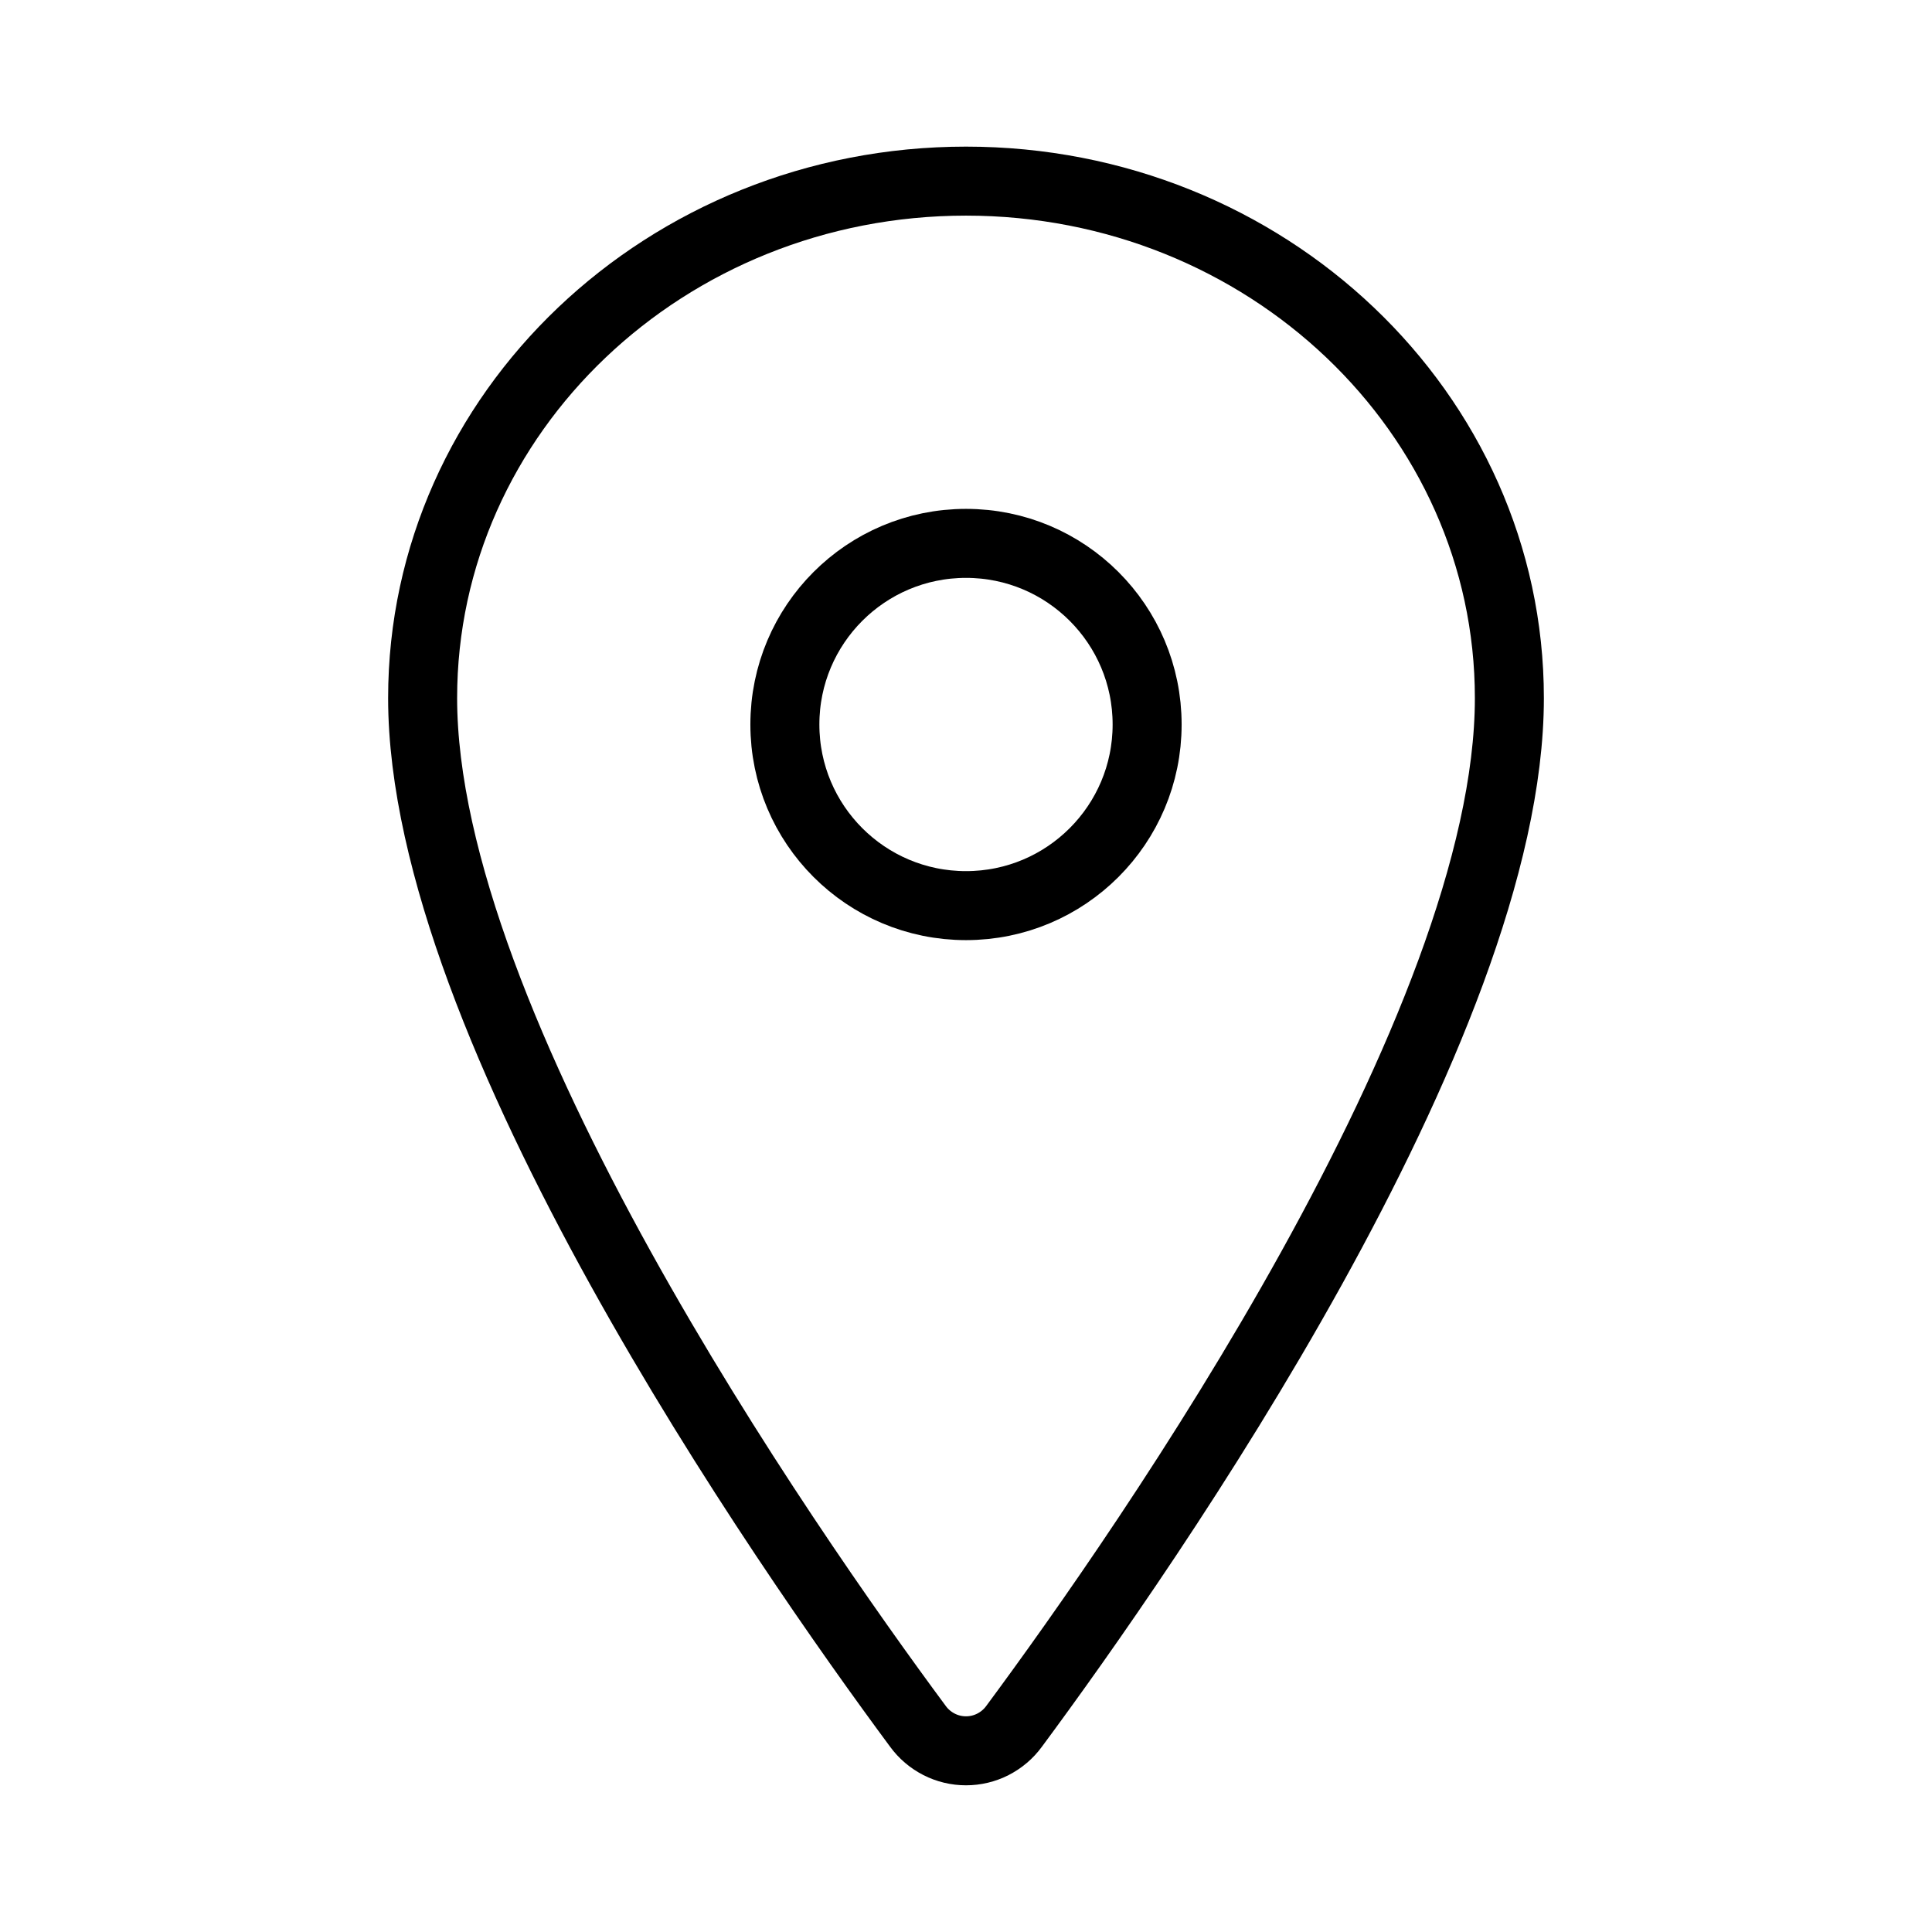
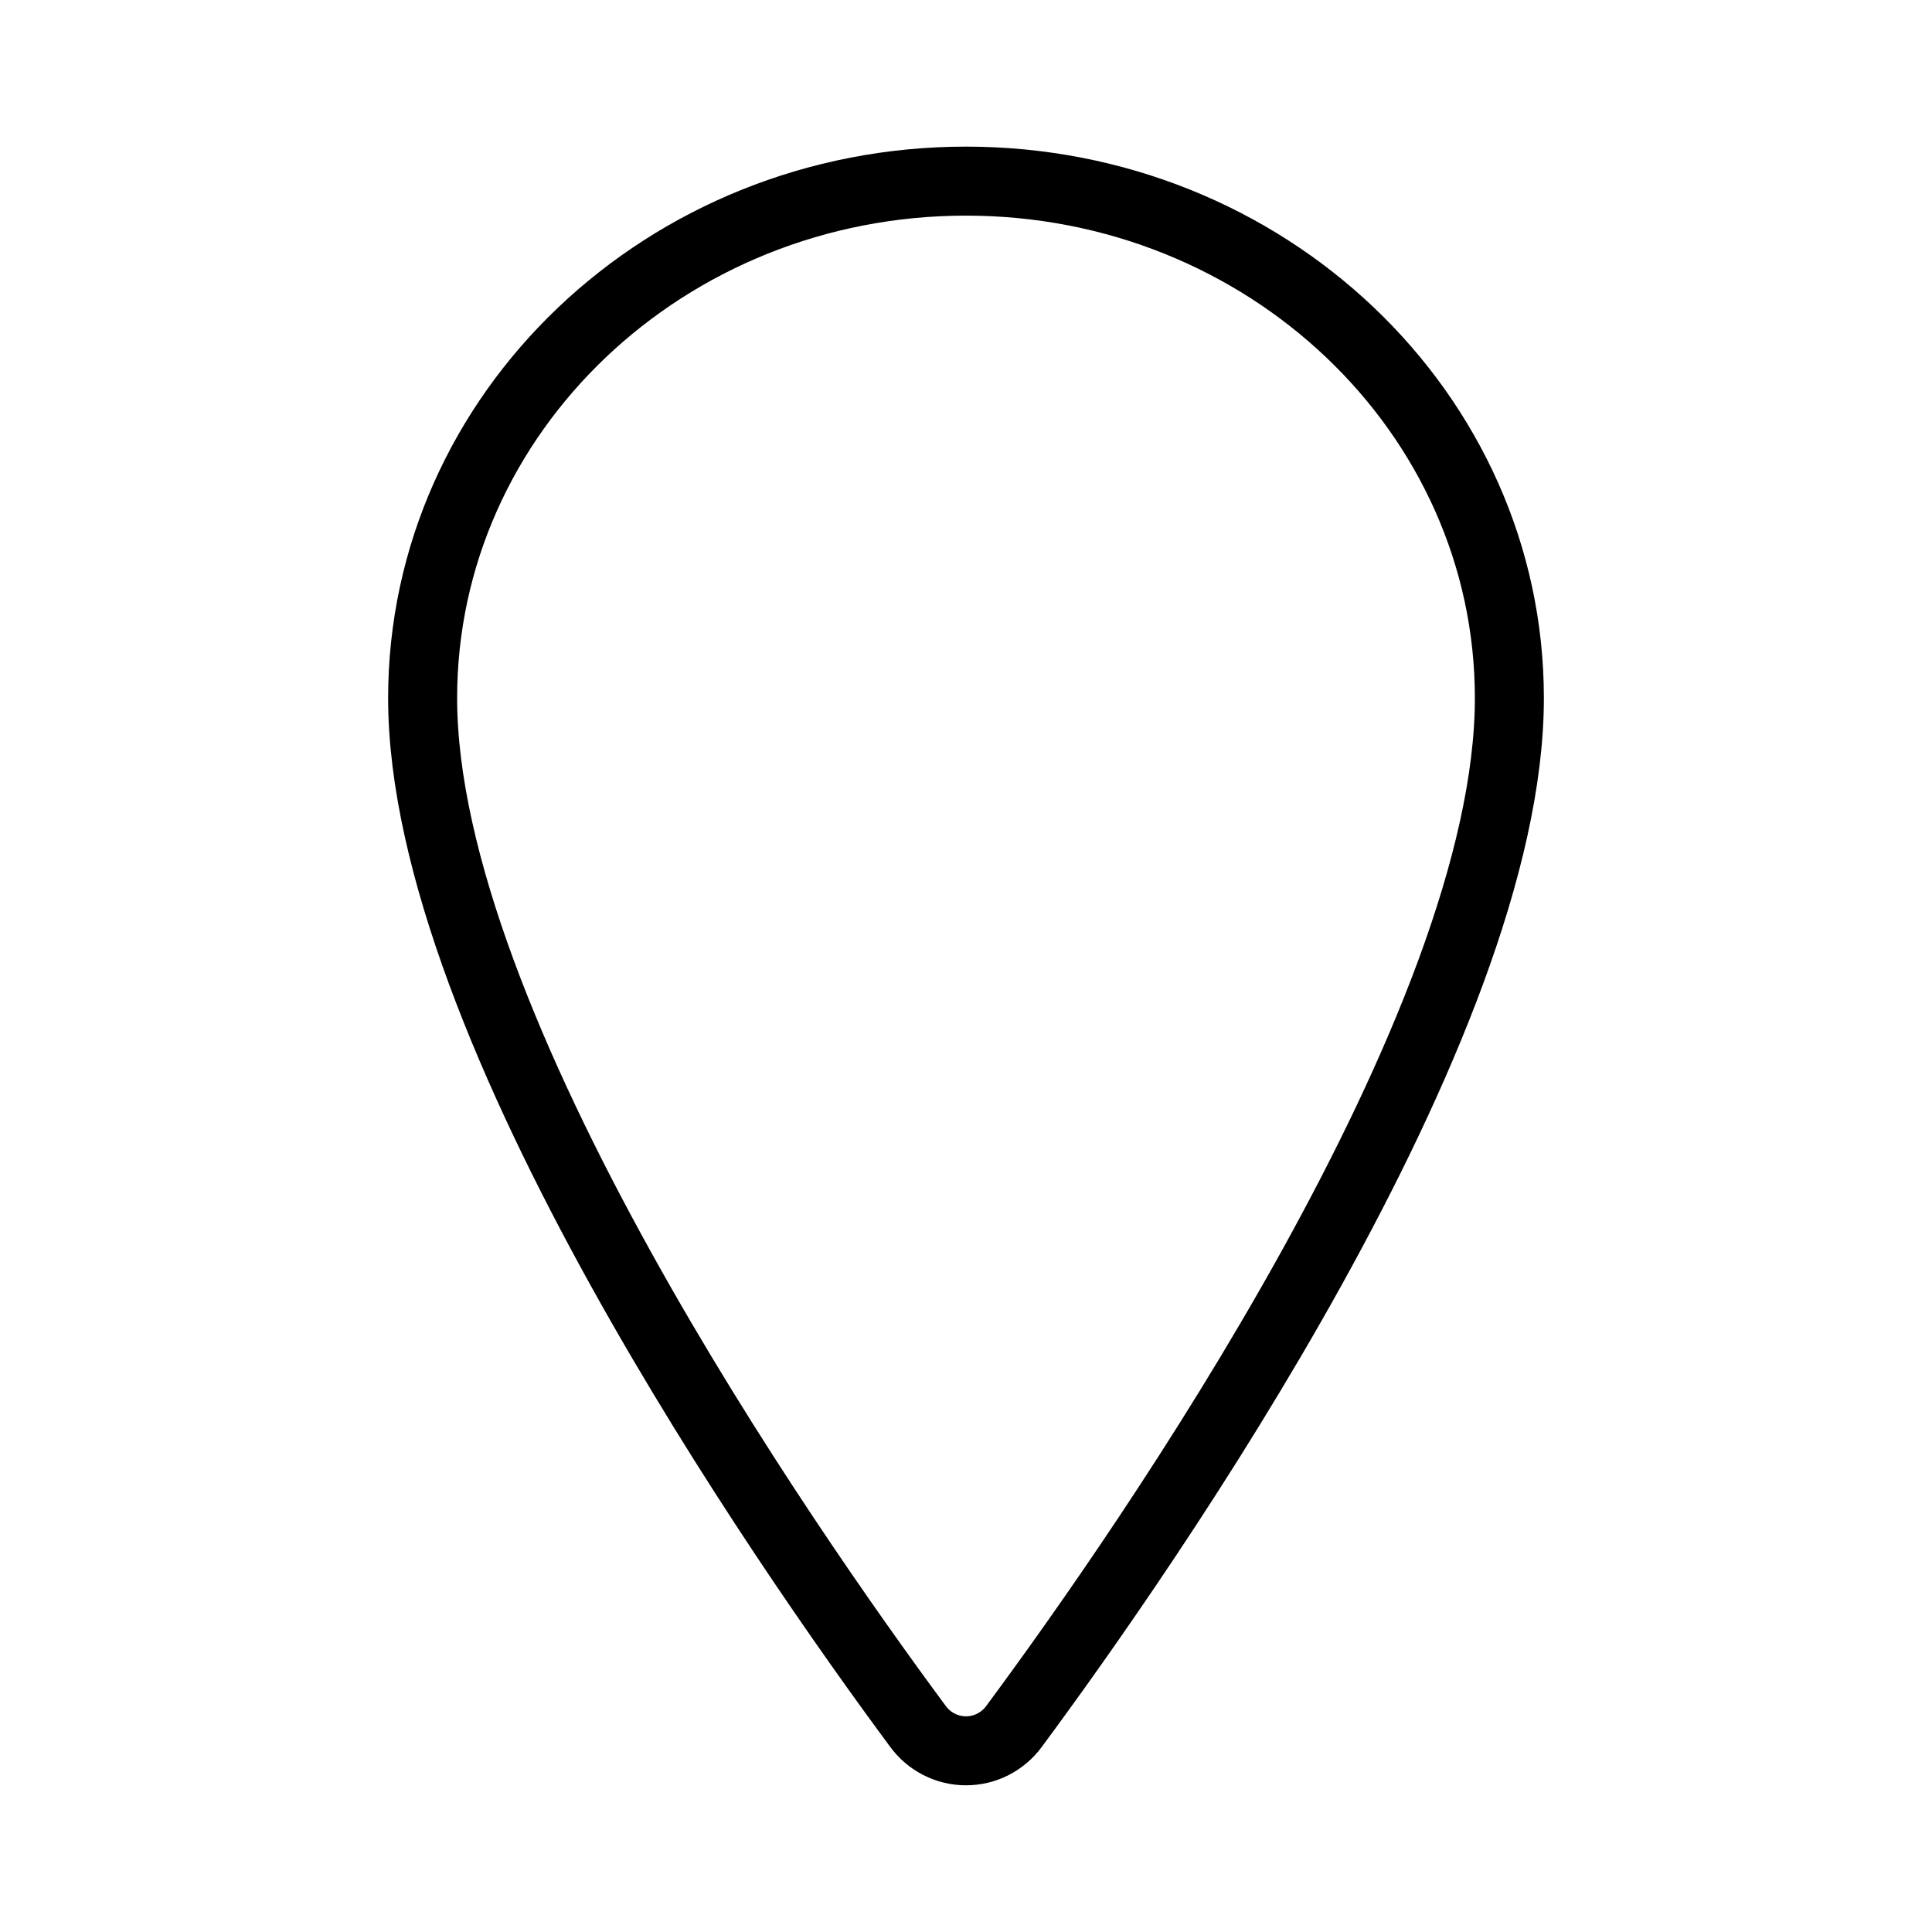
<svg xmlns="http://www.w3.org/2000/svg" width="28" height="28" viewBox="0 0 28 28" fill="none">
  <path d="M14 2.625C9.652 2.625 6.125 5.982 6.125 10.117C6.125 14.875 11.375 22.415 13.303 25.019C13.383 25.129 13.488 25.218 13.609 25.28C13.73 25.342 13.864 25.374 14 25.374C14.136 25.374 14.27 25.342 14.391 25.28C14.512 25.218 14.617 25.129 14.697 25.019C16.625 22.416 21.875 14.879 21.875 10.117C21.875 5.982 18.348 2.625 14 2.625Z" stroke="black" stroke-linecap="round" stroke-linejoin="round" />
-   <path d="M14 13.125C15.45 13.125 16.625 11.95 16.625 10.5C16.625 9.05 15.45 7.875 14 7.875C12.55 7.875 11.375 9.05 11.375 10.5C11.375 11.95 12.55 13.125 14 13.125Z" stroke="black" stroke-linecap="round" stroke-linejoin="round" />
</svg>